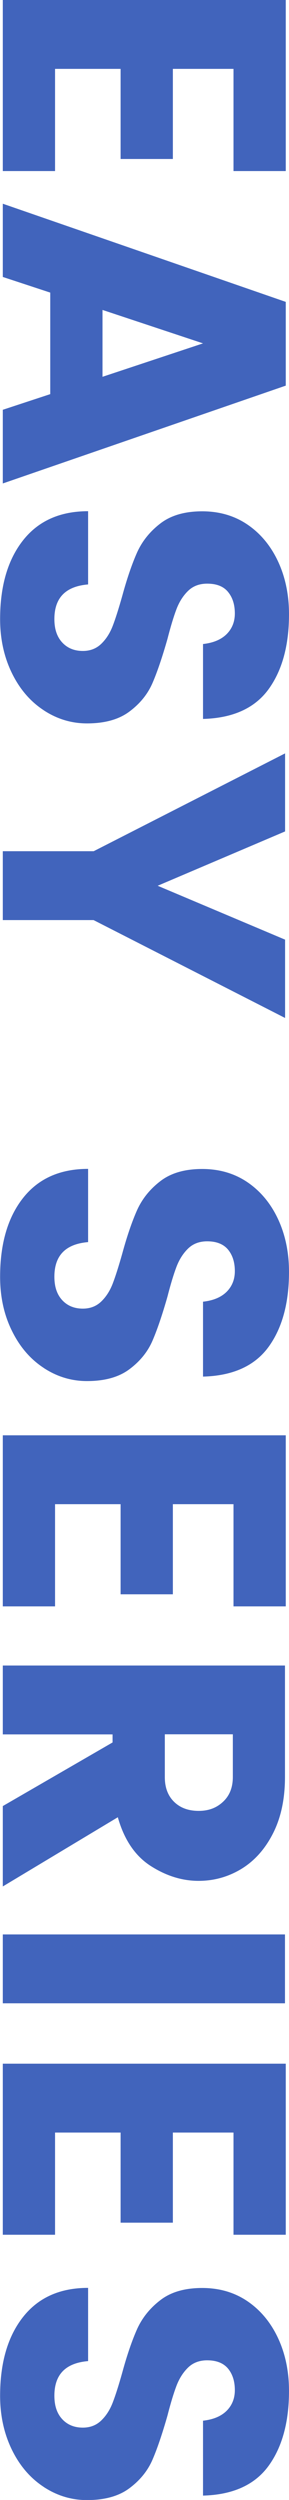
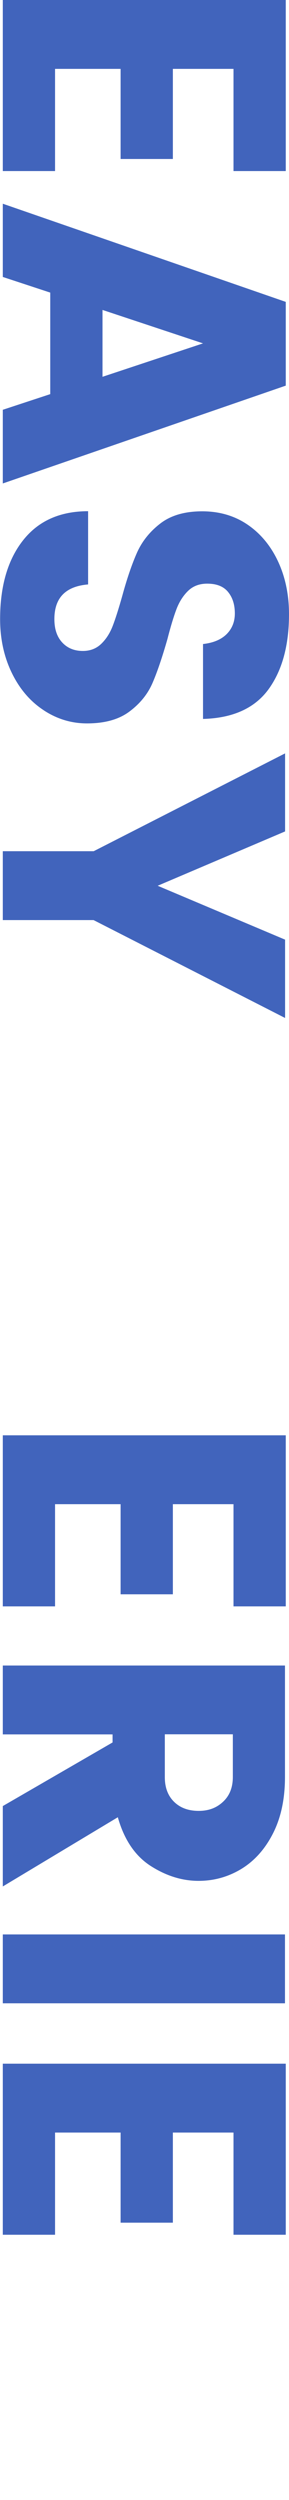
<svg xmlns="http://www.w3.org/2000/svg" id="_レイヤー_2" viewBox="0 0 25.88 223.59">
  <defs>
    <style>.cls-1{fill:#4164bc;}</style>
  </defs>
  <g id="_レイヤー_1-2">
    <g id="_レイヤー_1-3">
      <path class="cls-1" d="M20.92,6.16h-5.44v8.06h-4.68V6.16h-5.87v9.14H.25V0h25.34v15.3h-4.68V6.16Z" />
      <path class="cls-1" d="M4.5,35.24v-9.07l-4.25-1.4v-6.55l25.34,8.78v7.49L.25,43.24v-6.59l4.25-1.4h0ZM9.18,33.7l9-2.99-9-2.99v5.98Z" />
      <path class="cls-1" d="M3.91,63.52c-1.19-.78-2.14-1.88-2.84-3.31s-1.06-3.04-1.06-4.84c0-2.95.68-5.3,2.05-7.04,1.37-1.74,3.31-2.61,5.83-2.61v6.55c-2.02.17-3.02,1.2-3.02,3.1,0,.89.23,1.58.7,2.09s1.09.76,1.85.76c.67,0,1.22-.22,1.66-.65s.77-.96,1.01-1.58c.24-.62.53-1.53.86-2.7.43-1.58.88-2.88,1.33-3.89.46-1.01,1.15-1.87,2.09-2.59.94-.72,2.18-1.08,3.74-1.08s2.93.41,4.1,1.22,2.08,1.93,2.72,3.33c.64,1.4.95,2.96.95,4.66,0,2.81-.62,5.05-1.85,6.73-1.24,1.68-3.19,2.56-5.85,2.63v-6.7c.91-.1,1.61-.39,2.11-.88.49-.49.74-1.11.74-1.85,0-.79-.2-1.43-.61-1.93s-1.03-.74-1.87-.74c-.7,0-1.27.22-1.71.65s-.79.98-1.04,1.64c-.25.66-.52,1.55-.81,2.68-.46,1.61-.9,2.91-1.33,3.91s-1.12,1.85-2.07,2.56c-.95.71-2.21,1.06-3.8,1.06-1.39,0-2.68-.39-3.87-1.17Z" />
      <path class="cls-1" d="M25.52,91.04l-17.14-8.75H.25v-6.16h8.14l17.14-8.75v6.98l-11.41,4.86,11.41,4.82v6.98h0Z" />
-       <path class="cls-1" d="M3.91,122.34c-1.19-.78-2.14-1.88-2.84-3.31-.71-1.43-1.06-3.04-1.06-4.84,0-2.95.68-5.3,2.05-7.04,1.37-1.74,3.31-2.61,5.83-2.61v6.55c-2.02.17-3.02,1.2-3.02,3.1,0,.89.23,1.58.7,2.09s1.09.76,1.85.76c.67,0,1.22-.22,1.66-.65s.77-.96,1.01-1.58c.24-.62.53-1.53.86-2.7.43-1.58.88-2.88,1.33-3.89.46-1.01,1.15-1.87,2.09-2.59s2.18-1.08,3.74-1.08,2.93.41,4.1,1.22,2.08,1.93,2.72,3.33c.64,1.4.95,2.96.95,4.66,0,2.81-.62,5.05-1.85,6.73-1.24,1.68-3.19,2.56-5.85,2.63v-6.7c.91-.1,1.61-.39,2.11-.88.49-.49.74-1.11.74-1.85,0-.79-.2-1.43-.61-1.93-.41-.49-1.03-.74-1.87-.74-.7,0-1.27.22-1.71.65s-.79.98-1.04,1.64c-.25.66-.52,1.55-.81,2.68-.46,1.61-.9,2.91-1.33,3.91-.43,1-1.12,1.85-2.07,2.56-.95.71-2.21,1.06-3.8,1.06-1.39,0-2.68-.39-3.87-1.17Z" />
      <path class="cls-1" d="M20.92,134.53h-5.44v8.06h-4.68v-8.06h-5.87v9.14H.25v-15.3h25.34v15.3h-4.68v-9.14Z" />
      <path class="cls-1" d="M.25,161.53l9.83-5.69v-.72H.25v-6.16h25.27v9.97c0,1.97-.36,3.65-1.08,5.06s-1.67,2.46-2.84,3.17c-1.18.71-2.45,1.06-3.82,1.06-1.46,0-2.89-.44-4.28-1.33s-2.38-2.34-2.95-4.36l-10.3,6.19v-7.2H.25ZM14.76,155.12v3.82c0,.94.28,1.67.83,2.21.55.54,1.28.81,2.2.81s1.62-.28,2.2-.83c.58-.55.86-1.28.86-2.2v-3.82h-6.08Z" />
      <path class="cls-1" d="M25.52,179.17H.25v-6.16h25.27v6.16Z" />
      <path class="cls-1" d="M20.92,190.73h-5.44v8.06h-4.68v-8.06h-5.87v9.14H.25v-15.3h25.34v15.3h-4.68v-9.14Z" />
-       <path class="cls-1" d="M3.91,222.42c-1.19-.78-2.14-1.88-2.84-3.31s-1.06-3.04-1.06-4.84c0-2.95.68-5.3,2.05-7.04,1.37-1.74,3.31-2.61,5.83-2.61v6.55c-2.02.17-3.02,1.2-3.02,3.1,0,.89.23,1.58.7,2.09s1.09.76,1.85.76c.67,0,1.22-.22,1.66-.65s.77-.96,1.01-1.58c.24-.62.53-1.52.86-2.7.43-1.58.88-2.88,1.33-3.89.46-1.01,1.15-1.87,2.09-2.59s2.18-1.08,3.74-1.08,2.93.41,4.1,1.22,2.08,1.93,2.72,3.33c.64,1.4.95,2.96.95,4.66,0,2.81-.62,5.05-1.85,6.73-1.24,1.68-3.19,2.56-5.85,2.63v-6.7c.91-.1,1.61-.39,2.11-.88.49-.49.74-1.11.74-1.85,0-.79-.2-1.43-.61-1.93-.41-.49-1.03-.74-1.87-.74-.7,0-1.27.22-1.71.65-.44.43-.79.98-1.04,1.64-.25.66-.52,1.55-.81,2.68-.46,1.61-.9,2.91-1.33,3.91s-1.12,1.85-2.07,2.56c-.95.71-2.21,1.06-3.8,1.06-1.39,0-2.68-.39-3.87-1.17Z" />
    </g>
  </g>
</svg>